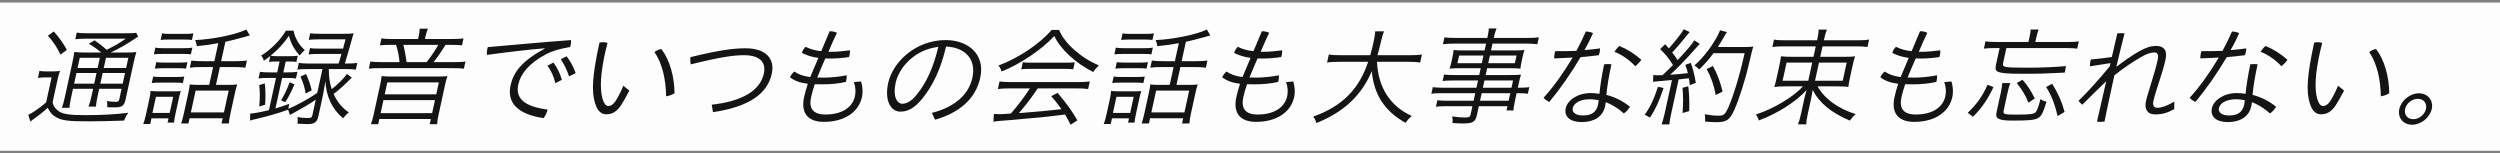
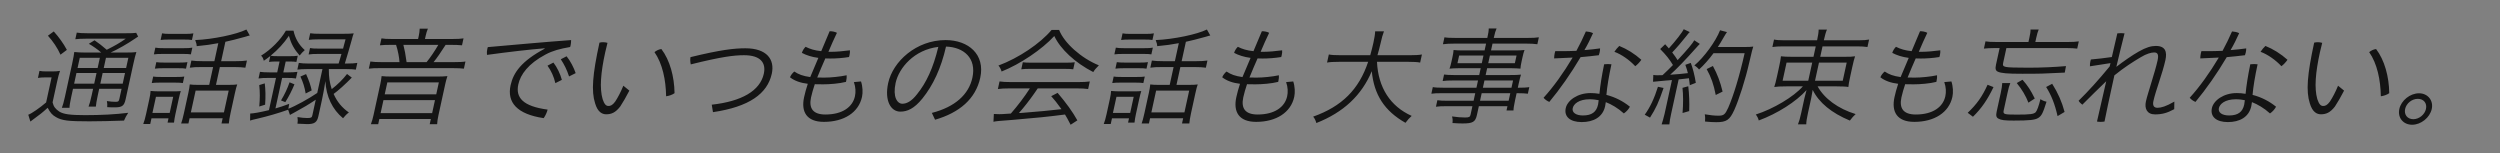
<svg xmlns="http://www.w3.org/2000/svg" width="962" height="59" viewBox="0 0 962 59" fill="none">
  <rect x="0" y="0" width="962" height="59" fill="#808080" stroke="none" />
-   <rect width="962" height="57.033" transform="translate(0 0.98)" fill="#FDFDFD" />
  <path d="M32.986 20.221H38.95C37.797 19.155 35.351 17.472 34.183 16.857L36.369 15.503C38.05 16.652 39.272 17.595 41.073 19.155C44.33 17.513 46.006 16.57 48.389 14.887H33.143C31.421 14.887 29.976 14.969 28.983 15.092L29.538 12.548C30.51 12.713 31.584 12.795 33.81 12.795H48.216C50.61 12.795 51.753 12.754 52.41 12.63L53.147 14.067C52.757 14.313 52.613 14.395 51.917 14.887C49.246 16.734 45.258 19.032 42.562 20.221H47.938C50.08 20.221 51.601 20.18 52.477 20.016C52.145 20.96 51.727 22.683 51.234 24.94L48.339 38.194C47.784 40.738 46.986 41.312 44.13 41.312C43.248 41.312 42.492 41.312 41.25 41.23C41.321 40.328 41.297 39.671 41.131 38.891C42.514 39.097 43.42 39.179 44.512 39.179C45.478 39.179 45.724 39.014 45.93 38.071L46.781 34.173H38.171L37.625 36.676C37.186 38.686 36.956 40.122 36.885 41.025H34.071C34.427 40.163 34.852 38.604 35.273 36.676L35.819 34.173H28.091L27.41 37.291C26.962 39.343 26.742 40.738 26.748 41.477H23.808C24.165 40.615 24.535 39.302 24.974 37.291L27.752 24.571C28.281 22.15 28.484 20.837 28.579 20.016C29.644 20.139 31.18 20.221 32.986 20.221ZM40.779 22.232L39.919 26.171H48.529L49.389 22.232H40.779ZM38.427 22.232H30.699L29.839 26.171H37.567L38.427 22.232ZM29.418 28.1L28.522 32.203H36.25L37.146 28.1H29.418ZM47.212 32.203L48.108 28.1H39.498L38.602 32.203H47.212ZM18.442 13.738L20.691 12.097C22.652 14.272 24.457 16.775 25.734 19.196L23.273 21.042C22.149 18.498 20.436 15.954 18.442 13.738ZM14.6 29.987L15.191 27.279C15.953 27.443 16.784 27.484 18.044 27.484H19.934C21.11 27.484 22.127 27.443 23.087 27.279C22.704 28.264 22.33 29.782 21.954 31.506L20.233 39.384C20.631 41.025 21.283 41.887 22.781 42.913C24.363 43.938 27.012 44.308 32.682 44.308C39.024 44.308 44.379 44.02 49.343 43.405C48.726 44.308 48.028 45.58 47.723 46.4C42.983 46.565 38.252 46.688 34.346 46.688C26.198 46.688 23.825 46.4 21.517 45.046C20.166 44.308 19.322 43.364 18.348 41.477C16.103 43.487 15.89 43.692 11.69 46.77L10.878 44.144C12.05 43.774 15.417 41.435 17.746 39.425L19.852 29.782H17.374C16.24 29.782 15.298 29.864 14.6 29.987ZM82.493 23.545L84.007 16.611C81.245 17.144 79.082 17.431 75.692 17.759C75.652 16.98 75.565 16.611 75.111 15.421C81.978 15.133 91 13.246 94.814 11.358L96.118 13.656C95.848 13.738 95.806 13.738 95.587 13.779C95.275 13.861 94.829 13.985 94.196 14.19C93.395 14.395 92.012 14.764 90.048 15.298C88.977 15.585 88.227 15.749 86.728 16.077L85.097 23.545H90.514C92.447 23.545 94.018 23.463 95.02 23.299L94.42 26.048C93.238 25.884 92.038 25.802 90.022 25.802H84.604L83.107 32.654H88.147C89.407 32.654 90.592 32.613 91.291 32.49C91.03 33.106 90.737 34.255 90.343 36.06L88.703 43.569C88.398 44.964 88.079 46.811 88.053 47.508H85.239L85.678 45.498H72.952L72.513 47.508H69.699C69.968 46.852 70.339 45.539 70.76 43.61L72.445 35.896C72.723 34.624 72.959 33.352 73.021 32.49C73.792 32.613 74.917 32.654 75.925 32.654H80.503L82 25.802H77.674C75.574 25.802 74.347 25.843 73.042 26.048L73.642 23.299C74.698 23.463 76.067 23.545 78.166 23.545H82.493ZM75.273 34.87L73.445 43.241H86.171L87.999 34.87H75.273ZM61.806 15.38L62.361 12.836C63.166 13 64.039 13.041 65.467 13.041H71.221C72.607 13.041 73.54 13 74.415 12.836L73.86 15.38C73.131 15.257 72.048 15.216 70.746 15.216H64.992C63.69 15.216 62.715 15.257 61.806 15.38ZM59.21 20.919L59.775 18.334C60.537 18.498 61.578 18.539 63.006 18.539H70.65C72.246 18.539 73.221 18.498 74.013 18.334L73.448 20.919C72.635 20.796 72.014 20.755 70.502 20.755H62.522C61.052 20.755 60.161 20.796 59.21 20.919ZM59.605 26.417L60.152 23.914C60.923 24.038 61.67 24.079 63.098 24.079H69.188C70.448 24.079 71.339 24.038 72.122 23.914L71.575 26.417C70.435 26.253 70.141 26.253 68.713 26.253H62.623C61.237 26.253 60.64 26.294 59.605 26.417ZM58.395 31.957L58.942 29.454C59.671 29.577 60.376 29.618 61.888 29.618H67.978C69.49 29.618 70.171 29.577 70.912 29.454L70.365 31.957C69.594 31.834 68.805 31.793 67.461 31.793H61.371C60.069 31.793 59.094 31.834 58.395 31.957ZM58.285 45.539L57.81 47.714H55.122C55.514 46.688 55.84 45.58 56.217 43.856L57.426 38.317C57.74 36.881 57.904 35.937 57.942 34.993C58.68 35.075 60.132 35.157 61.224 35.157H66.558C68.406 35.157 68.835 35.116 69.567 35.034C69.349 35.65 69.02 36.963 68.76 38.153L67.505 43.897C67.228 45.169 67.1 45.949 66.957 47.18H64.479L64.837 45.539H58.285ZM60.011 37.25L58.658 43.446H65.294L66.647 37.25H60.011ZM120.192 44.39L121.509 38.358C120.076 39.343 119.009 39.999 117.654 40.82C116.883 41.271 115.351 42.133 113.006 43.446L112.008 43.98L111.576 44.226L110.881 42.215C106.922 43.61 103.245 44.677 98.905 45.703C97.448 46.031 96.917 46.154 96.233 46.4L96.278 43.692C97.631 43.651 100.082 43.2 103.495 42.379L106.202 29.987H103.388C101.666 29.987 100.607 30.028 99.479 30.192L100.034 27.648C100.889 27.771 102.3 27.854 103.896 27.854H106.668L107.582 23.668H106.196C105.062 23.668 104.381 23.709 103.514 23.832L104.016 21.535C102.996 22.355 102.649 22.601 101.512 23.381C101.232 22.355 101.118 22.109 100.472 21.411C104.301 19.073 108.033 15.257 110.004 11.81H112.944C113.591 14.805 114.995 17.226 117.276 19.278C116.554 19.893 115.898 20.591 115.307 21.37C113.157 18.908 112.018 16.816 111.169 13.779C109.24 16.652 107.04 19.032 104.118 21.453C104.637 21.576 105.678 21.617 106.728 21.617H111.81C112.986 21.617 113.835 21.576 114.576 21.453L114.056 23.832C113.327 23.709 112.58 23.668 111.362 23.668H109.934L109.02 27.854H110.784C112.254 27.854 113.573 27.771 114.44 27.648L113.885 30.192C112.997 30.028 111.872 29.987 110.318 29.987H108.554L105.99 41.723C107.829 41.189 108.867 40.861 111.29 39.958L110.962 41.846C113.613 40.861 118.818 37.989 122.074 35.773L124.081 26.582H118.285C116.689 26.582 115.243 26.664 114.419 26.787L114.983 24.202C115.955 24.366 117.113 24.448 118.751 24.448H130.301L130.75 22.971C130.882 22.56 131.076 21.863 131.402 20.755H122.372C120.65 20.755 119.885 20.796 118.757 20.96L119.295 18.498C120.099 18.662 121.056 18.703 122.82 18.703H132.018L132.32 17.513C132.505 16.857 132.619 16.529 132.966 15.133H122.802C121.038 15.133 119.676 15.216 118.809 15.339L119.364 12.795C120.337 12.959 121.462 13 123.226 13H132.13C133.978 13 135.163 12.959 136.113 12.836C135.844 13.492 135.677 14.067 135.375 15.257C134.403 18.744 133.733 21.042 132.695 24.448H133.577C135.299 24.448 136.493 24.366 137.495 24.202L136.931 26.787C136.075 26.664 134.833 26.582 133.153 26.582H126.559L126.532 26.705C126.541 29.741 126.801 31.629 127.647 34.296C129.922 32.531 132.008 30.48 133.539 28.469L135.376 29.864C132.838 32.449 130.167 34.87 128.377 36.142C129.697 39.138 131.622 41.477 134.252 43.282C133.565 43.733 132.594 44.718 132.004 45.498C127.876 42.092 125.516 37.127 125.211 31.218C124.587 35.034 124.489 35.486 123.832 38.686L122.514 44.718C122.003 47.057 121.011 47.755 118.239 47.755C117.399 47.755 116.073 47.672 114.453 47.59C114.617 46.647 114.595 45.785 114.463 45.046C115.963 45.292 117.154 45.416 118.204 45.416C119.674 45.416 120.004 45.252 120.192 44.39ZM102.02 40.286L99.768 40.984C100.038 37.825 100.06 35.609 99.763 32.736L101.88 32.08C102.183 34.542 102.239 37.168 102.02 40.286ZM109.795 39.302L108.133 38.645C109.508 36.388 110.606 34.05 111.42 31.67L113.308 32.449C112.326 34.829 111.152 37.127 109.795 39.302ZM115.6 29.454L117.78 28.51C118.938 31.095 119.479 32.654 119.937 34.788L117.619 35.978C117.248 33.639 116.604 31.588 115.6 29.454ZM160.88 15.01L161.158 13.738C161.347 12.877 161.46 11.974 161.498 11.03H164.648C164.301 11.851 164.01 12.795 163.804 13.738L163.526 15.01H173.816C175.916 15.01 177.446 14.928 178.364 14.764L177.782 17.431C176.591 17.308 175.214 17.267 173.534 17.267H171.476C169.75 19.975 168.087 22.396 166.832 23.914H174.182C176.66 23.914 178.232 23.832 179.108 23.668L178.507 26.417C177.61 26.294 176.2 26.212 173.68 26.212H146.8C144.364 26.212 143.011 26.253 141.925 26.417L142.526 23.668C143.456 23.832 144.908 23.914 147.344 23.914H153.728C153.642 22.191 153.118 19.401 152.408 17.267H150.266C148.586 17.267 147.317 17.308 146.198 17.431L146.78 14.764C147.584 14.928 148.994 15.01 150.968 15.01H160.88ZM156.458 23.914H164.144C165.57 22.191 167.371 19.524 168.662 17.267H155.222C155.661 18.908 156.077 21.042 156.458 23.914ZM150.544 29.454H168.394C169.738 29.454 171.049 29.413 172.168 29.29C171.827 30.274 171.516 31.506 171.319 32.408L168.729 44.267C168.442 45.58 168.239 46.893 168.21 47.795H165.354L165.793 45.785H145.969L145.53 47.795H142.716C143.09 46.852 143.452 45.58 143.739 44.267L146.329 32.408C146.553 31.382 146.699 30.521 146.842 29.29C147.865 29.413 149.2 29.454 150.544 29.454ZM149.043 31.711L148.039 36.306H167.863L168.867 31.711H149.043ZM147.556 38.522L146.462 43.528H166.286L167.38 38.522H147.556ZM209.583 18.744L209.577 18.58C203.202 19.114 196.135 19.934 187.391 21.124C187.301 20.386 187.345 19.606 187.515 18.826C187.569 18.58 187.623 18.334 187.709 18.129C199.012 17.144 209.131 16.2 219.759 15.421C219.75 16.036 219.733 16.693 219.59 17.349C219.536 17.595 219.482 17.842 219.386 18.088C215.412 18.785 212.605 19.524 209.888 21.001C203.288 24.489 200.274 28.674 199.45 32.449C198.339 37.537 201.174 40.902 210.724 42.174C210.44 43.282 209.946 44.39 209.209 45.457C198.915 43.938 195.037 39.384 196.471 32.819C197.547 27.895 200.689 23.504 209.583 18.744ZM210.678 25.268L212.954 24.079C214.399 25.925 215.631 28.551 216.206 30.726L213.702 31.998C213.148 29.536 212.096 27.238 210.678 25.268ZM215.794 22.807L218.019 21.658C219.481 23.422 220.831 26.089 221.517 28.141L218.971 29.413C218.174 26.91 217.119 24.817 215.794 22.807ZM239.863 32.983L242.181 34.87C240.947 37.25 239.725 39.384 238.662 40.984C236.849 43.323 235.278 43.98 233.262 43.98C231.708 43.98 229.964 43.118 228.986 39.712C227.511 35.116 227.976 28.756 230.674 16.405C231.205 16.282 231.634 16.241 232.096 16.241C232.642 16.241 233.212 16.323 233.764 16.488C233.381 18.047 233.088 19.196 232.882 20.139C231.171 27.977 230.669 33.926 231.888 38.153C232.55 40.122 233.205 40.779 234.129 40.779C234.843 40.779 235.643 40.574 236.722 39.097C237.786 37.496 238.95 35.239 239.863 32.983ZM251.842 20.057C252.607 19.442 253.503 18.991 254.496 18.867C257.764 23.135 259.483 29.495 259.564 35.855C258.716 36.471 257.399 36.922 256.322 37.045C256.223 30.767 254.915 24.448 251.842 20.057ZM274.349 43.159L273.884 40.286C285.334 39.014 292.47 34.993 293.922 28.346C294.827 24.202 292.7 21.247 286.316 21.247C282.452 21.247 277.665 21.822 265.806 24.776C265.601 23.791 265.546 22.889 265.701 21.986C277.281 19.155 282.573 18.58 286.815 18.58C295.131 18.58 298.171 22.93 296.988 28.346C295.294 36.101 288.237 41.107 274.349 43.159ZM318.775 19.934H319.909C321.883 19.934 324.583 19.688 327.049 19.36C327.1 19.893 327.041 20.55 326.888 21.247C326.844 21.453 326.79 21.699 326.694 21.945C324.21 22.355 321.697 22.519 319.513 22.519C318.841 22.519 318.253 22.519 317.589 22.478C316.566 24.858 315.431 27.361 314.473 29.823C315.304 29.864 316.27 29.864 317.236 29.864C319.672 29.864 323.323 29.495 325.792 28.962C325.849 29.659 325.781 30.357 325.62 31.095C325.593 31.218 325.557 31.382 325.53 31.506C323.035 32.162 319.234 32.449 316.756 32.449C315.58 32.449 314.53 32.449 313.531 32.408C312.926 34.214 312.433 35.896 312.093 37.455C311.161 41.723 312.876 44.062 317.622 44.062C324.216 44.062 328.086 41.148 328.982 37.045C329.323 35.486 329.282 33.557 328.578 31.588L331.32 31.341C331.982 33.311 332.059 35.65 331.7 37.291C330.392 43.282 324.773 46.893 317.045 46.893C310.325 46.893 308.204 42.954 309.413 37.414C309.754 35.855 310.223 34.091 310.837 32.244C308.052 31.916 305.712 31.095 303.991 29.741C304.288 28.962 304.938 28.1 305.651 27.525C307.299 28.633 308.929 29.249 311.779 29.659C312.917 26.951 313.931 24.612 314.904 22.273C312.372 21.945 310.256 21.247 308.563 20.345C308.845 19.442 309.36 18.621 309.998 18.006C311.583 18.826 313.507 19.442 316.015 19.688L319.245 12.015C320.169 12.015 321.267 12.179 322.05 12.63C320.951 14.969 319.853 17.308 318.775 19.934ZM359.813 46.072L358.58 43.446C367.524 41.148 372.772 36.347 374.179 29.905C375.837 22.314 370.787 18.129 364.028 17.924C362.107 26.335 359.053 32.819 354.909 37.948C351.757 41.805 349.154 42.954 346.424 42.954C342.812 42.954 340.282 38.768 341.769 31.957C343.58 23.668 352.563 15.421 363.861 15.421C372.723 15.421 379.148 21.001 377.203 29.905C375.411 38.112 369.14 43.364 359.813 46.072ZM361.061 18.047C351.84 19.114 345.907 26.089 344.634 31.916C343.451 37.332 345.281 39.917 347.213 39.917C348.851 39.917 350.728 39.014 352.831 36.306C356.445 31.875 359.128 26.13 361.061 18.047ZM396.299 34.008H388.739C386.765 34.008 384.983 34.091 383.982 34.255L384.618 31.341C385.59 31.506 387.336 31.588 389.268 31.588H414.636C416.652 31.588 418.35 31.506 419.352 31.341L418.716 34.255C417.743 34.091 416.039 34.008 414.107 34.008H399.323L398.646 34.993L397.969 35.978C396.076 38.686 394.041 41.271 392.087 43.487H392.633L393.146 43.446C399.512 42.954 404.188 42.502 408.454 42.01C406.88 39.794 405.723 38.358 404.507 37.004L406.969 35.732C410.276 39.63 412.7 42.954 414.569 46.318L411.975 48.001C410.911 45.949 410.404 45.005 409.812 44.062C403.542 44.882 398.773 45.375 389.405 46.154C384.452 46.523 383.384 46.606 382.28 46.852L382.431 43.856C383.136 43.897 383.925 43.938 384.555 43.938C385.185 43.938 385.395 43.938 388.976 43.692C391.664 40.615 394.196 37.291 396.299 34.008ZM404.654 11.523H407.552C409.516 16.57 416.055 22.396 422.847 25.145C421.945 26.007 421.1 26.992 420.686 27.73C413.771 24.202 408.039 18.908 405.697 13.861C400.905 19.073 392.589 24.653 385.409 27.525C385.235 26.787 384.645 25.638 384.189 25.227C392.007 22.314 400.231 16.775 404.654 11.523ZM392.989 26.664L393.581 23.956C394.352 24.079 395.267 24.12 396.779 24.12H410.093C411.689 24.12 412.706 24.079 413.573 23.956L412.981 26.664C412.252 26.541 411.043 26.5 409.573 26.5H396.217C395.083 26.5 393.814 26.541 392.989 26.664ZM452.092 23.545L453.607 16.611C450.845 17.144 448.682 17.431 445.292 17.759C445.252 16.98 445.165 16.611 444.711 15.421C451.578 15.133 460.6 13.246 464.414 11.358L465.718 13.656C465.448 13.738 465.406 13.738 465.187 13.779C464.875 13.861 464.429 13.985 463.796 14.19C462.995 14.395 461.612 14.764 459.648 15.298C458.577 15.585 457.827 15.749 456.328 16.077L454.696 23.545H460.114C462.046 23.545 463.618 23.463 464.62 23.299L464.02 26.048C462.838 25.884 461.638 25.802 459.622 25.802H454.204L452.707 32.654H457.747C459.007 32.654 460.192 32.613 460.891 32.49C460.63 33.106 460.338 34.255 459.943 36.06L458.303 43.569C457.999 44.964 457.679 46.811 457.653 47.508H454.839L455.278 45.498H442.552L442.113 47.508H439.299C439.568 46.852 439.939 45.539 440.36 43.61L442.045 35.896C442.323 34.624 442.559 33.352 442.621 32.49C443.392 32.613 444.517 32.654 445.525 32.654H450.103L451.6 25.802H447.274C445.174 25.802 443.947 25.843 442.642 26.048L443.242 23.299C444.298 23.463 445.666 23.545 447.766 23.545H452.092ZM444.873 34.87L443.045 43.241H455.771L457.599 34.87H444.873ZM431.406 15.38L431.961 12.836C432.766 13 433.639 13.041 435.067 13.041H440.821C442.207 13.041 443.14 13 444.015 12.836L443.46 15.38C442.731 15.257 441.648 15.216 440.346 15.216H434.592C433.29 15.216 432.315 15.257 431.406 15.38ZM428.81 20.919L429.375 18.334C430.137 18.498 431.178 18.539 432.606 18.539H440.25C441.846 18.539 442.821 18.498 443.613 18.334L443.048 20.919C442.235 20.796 441.614 20.755 440.102 20.755H432.122C430.652 20.755 429.761 20.796 428.81 20.919ZM429.205 26.417L429.752 23.914C430.523 24.038 431.27 24.079 432.698 24.079H438.788C440.048 24.079 440.939 24.038 441.722 23.914L441.175 26.417C440.035 26.253 439.741 26.253 438.313 26.253H432.223C430.837 26.253 430.24 26.294 429.205 26.417ZM427.995 31.957L428.542 29.454C429.271 29.577 429.976 29.618 431.488 29.618H437.578C439.09 29.618 439.771 29.577 440.512 29.454L439.965 31.957C439.194 31.834 438.405 31.793 437.061 31.793H430.971C429.669 31.793 428.694 31.834 427.995 31.957ZM427.885 45.539L427.41 47.714H424.722C425.114 46.688 425.44 45.58 425.816 43.856L427.026 38.317C427.34 36.881 427.504 35.937 427.542 34.993C428.28 35.075 429.732 35.157 430.824 35.157H436.158C438.006 35.157 438.435 35.116 439.167 35.034C438.949 35.65 438.62 36.963 438.36 38.153L437.106 43.897C436.828 45.169 436.699 45.949 436.557 47.18H434.079L434.437 45.539H427.885ZM429.611 37.25L428.258 43.446H434.894L436.247 37.25H429.611ZM485.095 19.934H486.229C488.203 19.934 490.903 19.688 493.369 19.36C493.42 19.893 493.361 20.55 493.208 21.247C493.164 21.453 493.11 21.699 493.014 21.945C490.53 22.355 488.017 22.519 485.833 22.519C485.161 22.519 484.573 22.519 483.91 22.478C482.886 24.858 481.751 27.361 480.793 29.823C481.624 29.864 482.59 29.864 483.556 29.864C485.992 29.864 489.643 29.495 492.112 28.962C492.169 29.659 492.101 30.357 491.94 31.095C491.913 31.218 491.877 31.382 491.85 31.506C489.355 32.162 485.554 32.449 483.076 32.449C481.9 32.449 480.85 32.449 479.851 32.408C479.246 34.214 478.753 35.896 478.413 37.455C477.481 41.723 479.196 44.062 483.942 44.062C490.536 44.062 494.406 41.148 495.302 37.045C495.643 35.486 495.602 33.557 494.898 31.588L497.64 31.341C498.302 33.311 498.379 35.65 498.02 37.291C496.712 43.282 491.093 46.893 483.365 46.893C476.645 46.893 474.524 42.954 475.733 37.414C476.074 35.855 476.543 34.091 477.157 32.244C474.372 31.916 472.032 31.095 470.311 29.741C470.608 28.962 471.258 28.1 471.971 27.525C473.619 28.633 475.249 29.249 478.099 29.659C479.237 26.951 480.251 24.612 481.224 22.273C478.692 21.945 476.576 21.247 474.884 20.345C475.165 19.442 475.68 18.621 476.318 18.006C477.903 18.826 479.827 19.442 482.335 19.688L485.565 12.015C486.489 12.015 487.587 12.179 488.37 12.63C487.271 14.969 486.173 17.308 485.095 19.934ZM542.045 23.791H529.865C530.318 33.639 534.948 40.902 543.213 44.595C542.269 45.457 541.715 46.072 540.825 47.262C532.789 42.708 528.725 36.511 527.858 27.402C523.934 36.717 517.016 43.2 506.535 47.344C506.222 46.277 505.936 45.662 505.308 44.882C516.375 40.943 522.924 34.419 526.463 23.791H515.249C513.191 23.791 511.661 23.873 510.65 24.079L511.331 20.96C512.252 21.165 513.83 21.247 515.888 21.247H527.27C527.871 19.073 528.146 18.006 528.505 16.364C528.89 14.6 529.138 13.082 529.152 12.056H532.554C532.093 13.205 531.704 14.6 531.337 16.282C530.802 18.539 530.509 19.688 530.042 21.247H542.558C544.532 21.247 546.146 21.165 547.157 20.96L546.476 24.079C545.471 23.873 544.061 23.791 542.045 23.791ZM568.133 33.762L568.742 30.972H559.04C557.528 30.972 556.175 31.013 555.132 31.177L555.678 28.674C556.449 28.797 557.775 28.879 559.581 28.879H569.199L569.773 26.253H561.163C559.987 26.253 558.541 26.335 557.767 26.417C558.072 25.597 558.267 24.899 558.518 23.75L558.903 21.986C559.181 20.714 559.255 20.18 559.335 19.237C560.317 19.36 561.442 19.401 562.66 19.401H571.27L571.843 16.775H559.915C557.941 16.775 556.327 16.857 555.241 17.021L555.824 14.354C556.67 14.518 558.038 14.6 560.474 14.6H572.318C572.721 12.754 572.868 11.892 572.864 10.948H575.888C575.472 11.892 575.217 12.671 574.796 14.6H587.396C589.832 14.6 591.194 14.518 592.154 14.354L591.571 17.021C590.389 16.857 589.105 16.775 587.005 16.775H574.321L573.748 19.401H583.24C584.5 19.401 585.643 19.36 586.635 19.237C586.303 20.18 586.127 20.796 585.867 21.986L585.482 23.75C585.213 24.981 585.147 25.474 585.067 26.417C584.371 26.335 582.919 26.253 581.785 26.253H572.251L571.677 28.879H580.665C582.849 28.879 584.412 28.838 585.279 28.715C585.016 29.536 584.804 30.316 584.418 32.08L584.051 33.762C586.109 33.762 587.681 33.68 588.473 33.516L587.917 36.06C587.188 35.937 585.652 35.855 583.594 35.855L583.02 38.481C582.608 40.369 582.388 41.764 582.394 42.502H579.706L580.065 40.861H569.061L568.335 44.185C567.734 46.934 566.769 47.508 562.779 47.508C561.939 47.508 560.814 47.467 558.909 47.344C559.031 46.4 558.997 45.785 558.75 44.8C560.746 45.087 562.231 45.211 563.743 45.211C565.297 45.211 565.678 45.005 565.866 44.144L566.583 40.861H556.671C554.739 40.861 553.89 40.902 552.552 41.066L553.099 38.563C554.197 38.727 555.07 38.768 557.044 38.768H567.04L567.676 35.855H555.328C553.06 35.855 551.749 35.896 550.789 36.06L551.345 33.516C552.107 33.68 553.559 33.762 555.785 33.762H568.133ZM570.611 33.762H581.615L582.224 30.972H571.22L570.611 33.762ZM570.154 35.855L569.518 38.768H580.522L581.158 35.855H570.154ZM570.839 21.37H561.473L560.828 24.325H570.194L570.839 21.37ZM573.317 21.37L572.672 24.325H582.92L583.565 21.37H573.317ZM606.598 19.565C607.924 17.144 609.161 14.559 610.245 12.097C611.235 12.179 612.048 12.302 612.999 12.754C612.02 14.928 610.948 17.144 609.684 19.278C611.778 19.114 613.713 18.908 615.708 18.621C615.717 19.155 615.643 19.688 615.526 20.221C615.455 20.55 615.341 20.878 615.218 21.247C612.93 21.535 610.608 21.781 608.211 21.986C604.479 28.305 600.273 34.296 596.173 39.22C595.33 38.85 594.522 38.317 593.961 37.619C597.773 33.434 601.695 27.977 605.151 22.15C602.73 22.273 600.351 22.396 598.023 22.478C598.041 21.822 598.109 21.124 598.244 20.509C598.306 20.221 598.369 19.934 598.465 19.688C599.137 19.688 599.809 19.688 600.439 19.688C602.455 19.688 604.522 19.647 606.598 19.565ZM618.143 36.511C621.524 37.373 624.619 38.974 627.186 41.066C626.746 41.928 625.892 42.954 624.857 43.651C622.617 41.6 620.042 40.122 617.911 39.302C617.801 39.999 617.744 40.451 617.655 40.861C616.732 45.087 613.169 46.975 608.633 46.975C604.181 46.975 601.782 44.882 602.499 41.6C603.145 38.645 606.997 35.814 612.037 35.814C613.129 35.814 614.287 35.896 615.46 36.101C615.772 32.942 616.345 29.167 617.271 24.735C617.784 24.694 618.255 24.653 618.759 24.653C619.221 24.653 619.674 24.694 620.085 24.735C619.072 29.372 618.431 33.27 618.143 36.511ZM615.175 38.563C614.454 38.399 612.987 38.194 611.769 38.194C607.485 38.194 605.528 40.04 605.187 41.6C604.811 43.323 606.459 44.431 609.105 44.431C612.591 44.431 614.324 43.036 614.933 40.245C615.041 39.753 615.115 39.22 615.175 38.563ZM623.096 17.677C626.07 18.867 629.027 20.714 631.591 23.012C630.983 23.873 630.096 24.858 629.247 25.474C627.037 23.094 623.942 20.919 621.217 19.934C621.672 19.196 622.517 18.211 623.096 17.677ZM636.087 31.465L636.198 28.838C636.769 28.92 637.054 28.962 637.642 28.962C637.852 28.962 639.205 28.92 639.751 28.92C641.657 27.115 642.184 26.623 643.752 25.022C642.265 22.601 641.207 21.288 638.838 18.867L640.753 17.021C641.333 17.636 641.696 18.088 642.168 18.621C644.76 15.79 647.454 12.302 647.897 11.235L650.217 12.343C649.851 12.671 649.57 13 648.919 13.861C647.125 16.118 645.425 18.129 643.465 20.18C644.249 21.206 645.057 22.314 645.55 23.135C649.386 19.032 651.325 16.693 651.963 15.503L654.094 16.898C653.66 17.349 653.345 17.636 652.56 18.539C648.712 22.889 645.022 26.705 642.684 28.756C645.837 28.551 646.998 28.428 649.497 28.141C649.187 26.869 649.033 26.417 648.516 24.94L650.609 24.202C651.316 25.966 652.186 29.29 652.545 31.875L650.248 32.778C650.115 31.465 650.052 31.177 649.907 30.11C649.343 30.192 648.998 30.233 648.83 30.233C648.266 30.316 647.282 30.398 645.944 30.562L643.058 43.774C642.658 45.416 642.47 46.852 642.372 47.878H639.39C639.731 46.893 640.129 45.457 640.547 43.733L643.37 30.808L640.847 31.013C638.325 31.218 636.735 31.382 636.087 31.465ZM671.333 20.468H659.363C657.685 22.765 655.569 25.145 653.791 26.746C653.338 26.13 652.665 25.556 651.99 25.186C655.686 22.109 660.231 15.913 661.877 11.646L664.539 12.343C663.982 13.164 663.982 13.164 662.847 15.092C662.355 15.995 661.771 16.939 661.016 18.088H671.306C672.944 18.088 673.793 18.047 674.66 17.924C674.274 19.114 674.256 19.196 673.097 24.12C671.666 30.48 669.147 38.358 667.363 42.297C665.588 46.195 664.358 47.016 660.41 47.016C659.192 47.016 657.656 46.934 656.096 46.77C656.167 45.867 656.172 44.882 655.992 43.98C658.137 44.349 659.697 44.513 661.251 44.513C663.309 44.513 663.828 44.062 665.031 41.435C667.034 36.881 669.391 29.167 671.333 20.468ZM637.976 33.393L640.145 33.844C638.254 39.425 637.156 41.764 634.924 45.252L632.898 44.144C634.944 41.312 636.579 37.866 637.976 33.393ZM647.42 33.803L649.655 33.188C650.005 36.388 650.116 39.343 650.002 42.748L647.447 43.487C647.738 40.04 647.713 36.306 647.42 33.803ZM662.856 35.239L660.218 36.553C659.401 32.408 658.495 29.823 656.725 26.582L659.127 25.392C660.864 28.592 661.926 31.423 662.856 35.239ZM698.702 17.842H686.102C684.506 17.842 683.102 17.924 682.016 18.088L682.644 15.216C683.607 15.421 684.891 15.503 686.655 15.503H699.213L699.267 15.257C699.616 13.656 699.81 12.384 699.815 11.399H703.007C702.591 12.343 702.211 13.697 701.871 15.257L701.817 15.503H715.047C717.147 15.503 718.173 15.421 719.226 15.216L718.598 18.088C717.5 17.924 716.216 17.842 714.578 17.842H701.306L700.428 21.863H709.122C711.852 21.863 712.869 21.822 713.829 21.658C713.416 22.971 713.231 23.627 712.738 25.884L712.012 29.208C711.537 31.382 711.337 32.49 711.248 33.475C710.444 33.311 708.782 33.229 706.598 33.229H699.416C701.997 37.948 707.32 41.846 714.054 43.897C713.373 44.513 712.546 45.416 711.827 46.4C704.744 43.446 699.934 39.507 697.524 34.583C697.294 36.019 697.148 36.881 696.96 37.742L695.696 43.528C695.23 45.662 695.063 46.811 695.049 47.837H691.857C692.309 46.729 692.644 45.58 693.092 43.528L694.356 37.742C694.517 37.004 694.756 36.101 695.154 34.665C691.111 39.138 683.984 43.692 676.766 46.359C676.576 45.498 676.215 44.841 675.63 44.062C682.354 41.928 690.221 37.25 693.746 33.229H687.572C685.262 33.229 683.648 33.311 682.73 33.475C683.08 32.449 683.355 31.382 683.83 29.208L684.538 25.966C685.004 23.832 685.204 22.724 685.311 21.658C686.208 21.781 687.618 21.863 689.844 21.863H697.824L698.702 17.842ZM697.34 24.079H687.47L685.947 31.054H695.817L697.34 24.079ZM699.944 24.079L698.421 31.054H709.089L710.612 24.079H699.944ZM738.355 19.934H739.489C741.463 19.934 744.163 19.688 746.629 19.36C746.68 19.893 746.621 20.55 746.468 21.247C746.424 21.453 746.37 21.699 746.274 21.945C743.79 22.355 741.277 22.519 739.093 22.519C738.421 22.519 737.833 22.519 737.169 22.478C736.146 24.858 735.011 27.361 734.053 29.823C734.884 29.864 735.85 29.864 736.816 29.864C739.252 29.864 742.903 29.495 745.372 28.962C745.429 29.659 745.361 30.357 745.2 31.095C745.173 31.218 745.137 31.382 745.11 31.506C742.615 32.162 738.814 32.449 736.336 32.449C735.16 32.449 734.11 32.449 733.111 32.408C732.506 34.214 732.013 35.896 731.672 37.455C730.74 41.723 732.456 44.062 737.202 44.062C743.796 44.062 747.666 41.148 748.562 37.045C748.903 35.486 748.862 33.557 748.158 31.588L750.9 31.341C751.562 33.311 751.639 35.65 751.28 37.291C749.972 43.282 744.353 46.893 736.625 46.893C729.905 46.893 727.784 42.954 728.993 37.414C729.334 35.855 729.803 34.091 730.417 32.244C727.632 31.916 725.292 31.095 723.571 29.741C723.868 28.962 724.518 28.1 725.231 27.525C726.879 28.633 728.509 29.249 731.359 29.659C732.497 26.951 733.511 24.612 734.484 22.273C731.952 21.945 729.836 21.247 728.143 20.345C728.425 19.442 728.94 18.621 729.578 18.006C731.163 18.826 733.087 19.442 735.595 19.688L738.825 12.015C739.749 12.015 740.847 12.179 741.63 12.63C740.531 14.969 739.433 17.308 738.355 19.934ZM780.55 16.159L780.881 14.641C781.249 12.959 781.359 12.261 781.346 11.358H784.496C784.185 12.015 783.868 13.082 783.527 14.641L783.196 16.159H795.796C797.56 16.159 798.879 16.077 799.923 15.913L799.314 18.703C798.459 18.58 796.755 18.498 795.285 18.498H772.059L770.804 24.243C770.589 25.227 770.82 25.515 771.901 25.761C772.864 25.966 775.366 26.048 780.574 26.048C785.53 26.048 790.834 25.802 794.988 25.433L794.526 27.936C786.624 28.346 784.851 28.387 778.215 28.387C772.335 28.387 770.07 28.182 768.734 27.566C767.9 27.156 767.716 26.459 768.057 24.899L769.455 18.498H767.523C766.095 18.498 764.271 18.58 763.404 18.703L764.013 15.913C764.901 16.077 766.27 16.159 768.118 16.159H780.55ZM759.189 44.923L757.169 43.405C760.658 40.122 762.782 37.127 764.818 32.613L767.099 33.516C764.772 38.399 762.442 41.764 759.189 44.923ZM772.513 35.65L771.043 42.379C770.694 43.98 771.045 44.103 776.085 44.103C781.251 44.103 782.64 43.897 783.347 43.159C783.85 42.584 784.557 40.697 785.154 38.153C785.812 38.604 786.655 38.974 787.501 39.138C786.104 43.61 785.604 44.554 784.333 45.375C783.113 46.154 781.001 46.4 774.869 46.4C771.425 46.4 770.075 46.236 769.024 45.662C768.157 45.211 767.973 44.513 768.332 42.872L769.909 35.65C770.24 34.132 770.407 32.983 770.463 31.957H773.571C773.146 32.942 772.898 33.885 772.513 35.65ZM782.982 37.907L780.532 39.507C779.543 36.922 778.041 34.378 776.049 31.957L778.259 30.685C780.343 33.065 781.347 34.624 782.982 37.907ZM794.453 43.077L791.751 44.677C790.706 40.04 789.35 36.635 787.352 33.475L789.679 32.244C791.899 35.732 793.414 39.179 794.453 43.077ZM811.803 25.556L812.123 24.284L804.21 25.515C804.177 24.899 804.236 24.243 804.379 23.586C804.433 23.34 804.487 23.094 804.574 22.889C807.274 22.642 809.94 22.355 812.634 21.945L814.749 12.836C815.262 12.795 815.733 12.754 816.153 12.754C816.615 12.754 817.026 12.795 817.521 12.836C816.457 16.939 815.432 21.247 814.371 25.72C816.953 23.709 820.472 21.247 822.961 19.852C825.839 18.211 827.762 17.677 829.568 17.677C833.348 17.677 833.92 20.057 833.257 23.094C832.692 25.679 831.762 28.592 830.859 31.382C829.955 34.173 829.079 36.84 828.631 38.891C828.263 40.574 828.78 41.477 830.208 41.477C831.552 41.477 833.424 40.984 836.692 39.097L836.644 42.01C833.927 43.487 831.921 44.02 829.275 44.02C826.167 44.02 825.139 41.805 825.748 39.014C826.106 37.373 827.028 34.501 827.952 31.423C828.831 28.551 829.755 25.474 830.239 23.258C830.741 20.96 830.239 20.18 828.937 20.18C827.803 20.18 825.974 20.673 823.746 22.027C820.85 23.75 817.393 25.925 813.613 29.003L812.465 34.255C811.56 38.399 810.646 42.584 809.816 46.77C809.294 46.852 808.781 46.893 808.319 46.893C807.815 46.893 807.362 46.852 806.918 46.77L810.474 31.259C807.725 33.844 804.386 37.209 801.278 40.286C800.663 39.835 800.149 39.302 799.846 38.768C803.532 35.157 807.506 30.808 811.803 25.556ZM855.238 19.565C856.565 17.144 857.801 14.559 858.885 12.097C859.875 12.179 860.688 12.302 861.639 12.754C860.66 14.928 859.589 17.144 858.324 19.278C860.418 19.114 862.353 18.908 864.348 18.621C864.357 19.155 864.283 19.688 864.166 20.221C864.095 20.55 863.981 20.878 863.858 21.247C861.57 21.535 859.248 21.781 856.851 21.986C853.119 28.305 848.913 34.296 844.813 39.22C843.97 38.85 843.162 38.317 842.601 37.619C846.413 33.434 850.335 27.977 853.791 22.15C851.37 22.273 848.991 22.396 846.663 22.478C846.681 21.822 846.749 21.124 846.884 20.509C846.946 20.221 847.009 19.934 847.105 19.688C847.777 19.688 848.449 19.688 849.079 19.688C851.095 19.688 853.162 19.647 855.238 19.565ZM866.783 36.511C870.164 37.373 873.259 38.974 875.826 41.066C875.386 41.928 874.532 42.954 873.497 43.651C871.257 41.6 868.682 40.122 866.551 39.302C866.441 39.999 866.384 40.451 866.295 40.861C865.372 45.087 861.809 46.975 857.273 46.975C852.821 46.975 850.422 44.882 851.139 41.6C851.785 38.645 855.637 35.814 860.677 35.814C861.769 35.814 862.927 35.896 864.1 36.101C864.412 32.942 864.985 29.167 865.911 24.735C866.424 24.694 866.895 24.653 867.399 24.653C867.861 24.653 868.314 24.694 868.725 24.735C867.712 29.372 867.071 33.27 866.783 36.511ZM863.815 38.563C863.094 38.399 861.627 38.194 860.409 38.194C856.125 38.194 854.168 40.04 853.827 41.6C853.451 43.323 855.099 44.431 857.745 44.431C861.231 44.431 862.964 43.036 863.573 40.245C863.681 39.753 863.755 39.22 863.815 38.563ZM871.736 17.677C874.71 18.867 877.667 20.714 880.231 23.012C879.623 23.873 878.736 24.858 877.887 25.474C875.677 23.094 872.582 20.919 869.857 19.934C870.312 19.196 871.158 18.211 871.736 17.677ZM899.683 32.983L902.001 34.87C900.767 37.25 899.545 39.384 898.482 40.984C896.669 43.323 895.098 43.98 893.082 43.98C891.528 43.98 889.784 43.118 888.806 39.712C887.331 35.116 887.796 28.756 890.494 16.405C891.025 16.282 891.454 16.241 891.916 16.241C892.462 16.241 893.032 16.323 893.584 16.488C893.201 18.047 892.908 19.196 892.702 20.139C890.991 27.977 890.489 33.926 891.708 38.153C892.37 40.122 893.025 40.779 893.949 40.779C894.663 40.779 895.463 40.574 896.542 39.097C897.606 37.496 898.77 35.239 899.683 32.983ZM911.662 20.057C912.427 19.442 913.323 18.991 914.316 18.867C917.584 23.135 919.303 29.495 919.384 35.855C918.536 36.471 917.219 36.922 916.142 37.045C916.043 30.767 914.735 24.448 911.662 20.057ZM930.841 35.896C934.201 35.896 936.457 38.645 935.74 41.928C935.005 45.292 931.557 48.001 928.197 48.001C924.753 48.001 922.531 45.292 923.266 41.928C923.983 38.645 927.397 35.896 930.841 35.896ZM930.375 38.03C928.149 38.03 925.976 39.712 925.492 41.928C925.017 44.103 926.353 45.867 928.663 45.867C930.847 45.867 933.039 44.103 933.514 41.928C933.998 39.712 932.643 38.03 930.375 38.03Z" fill="#141414" />
</svg>